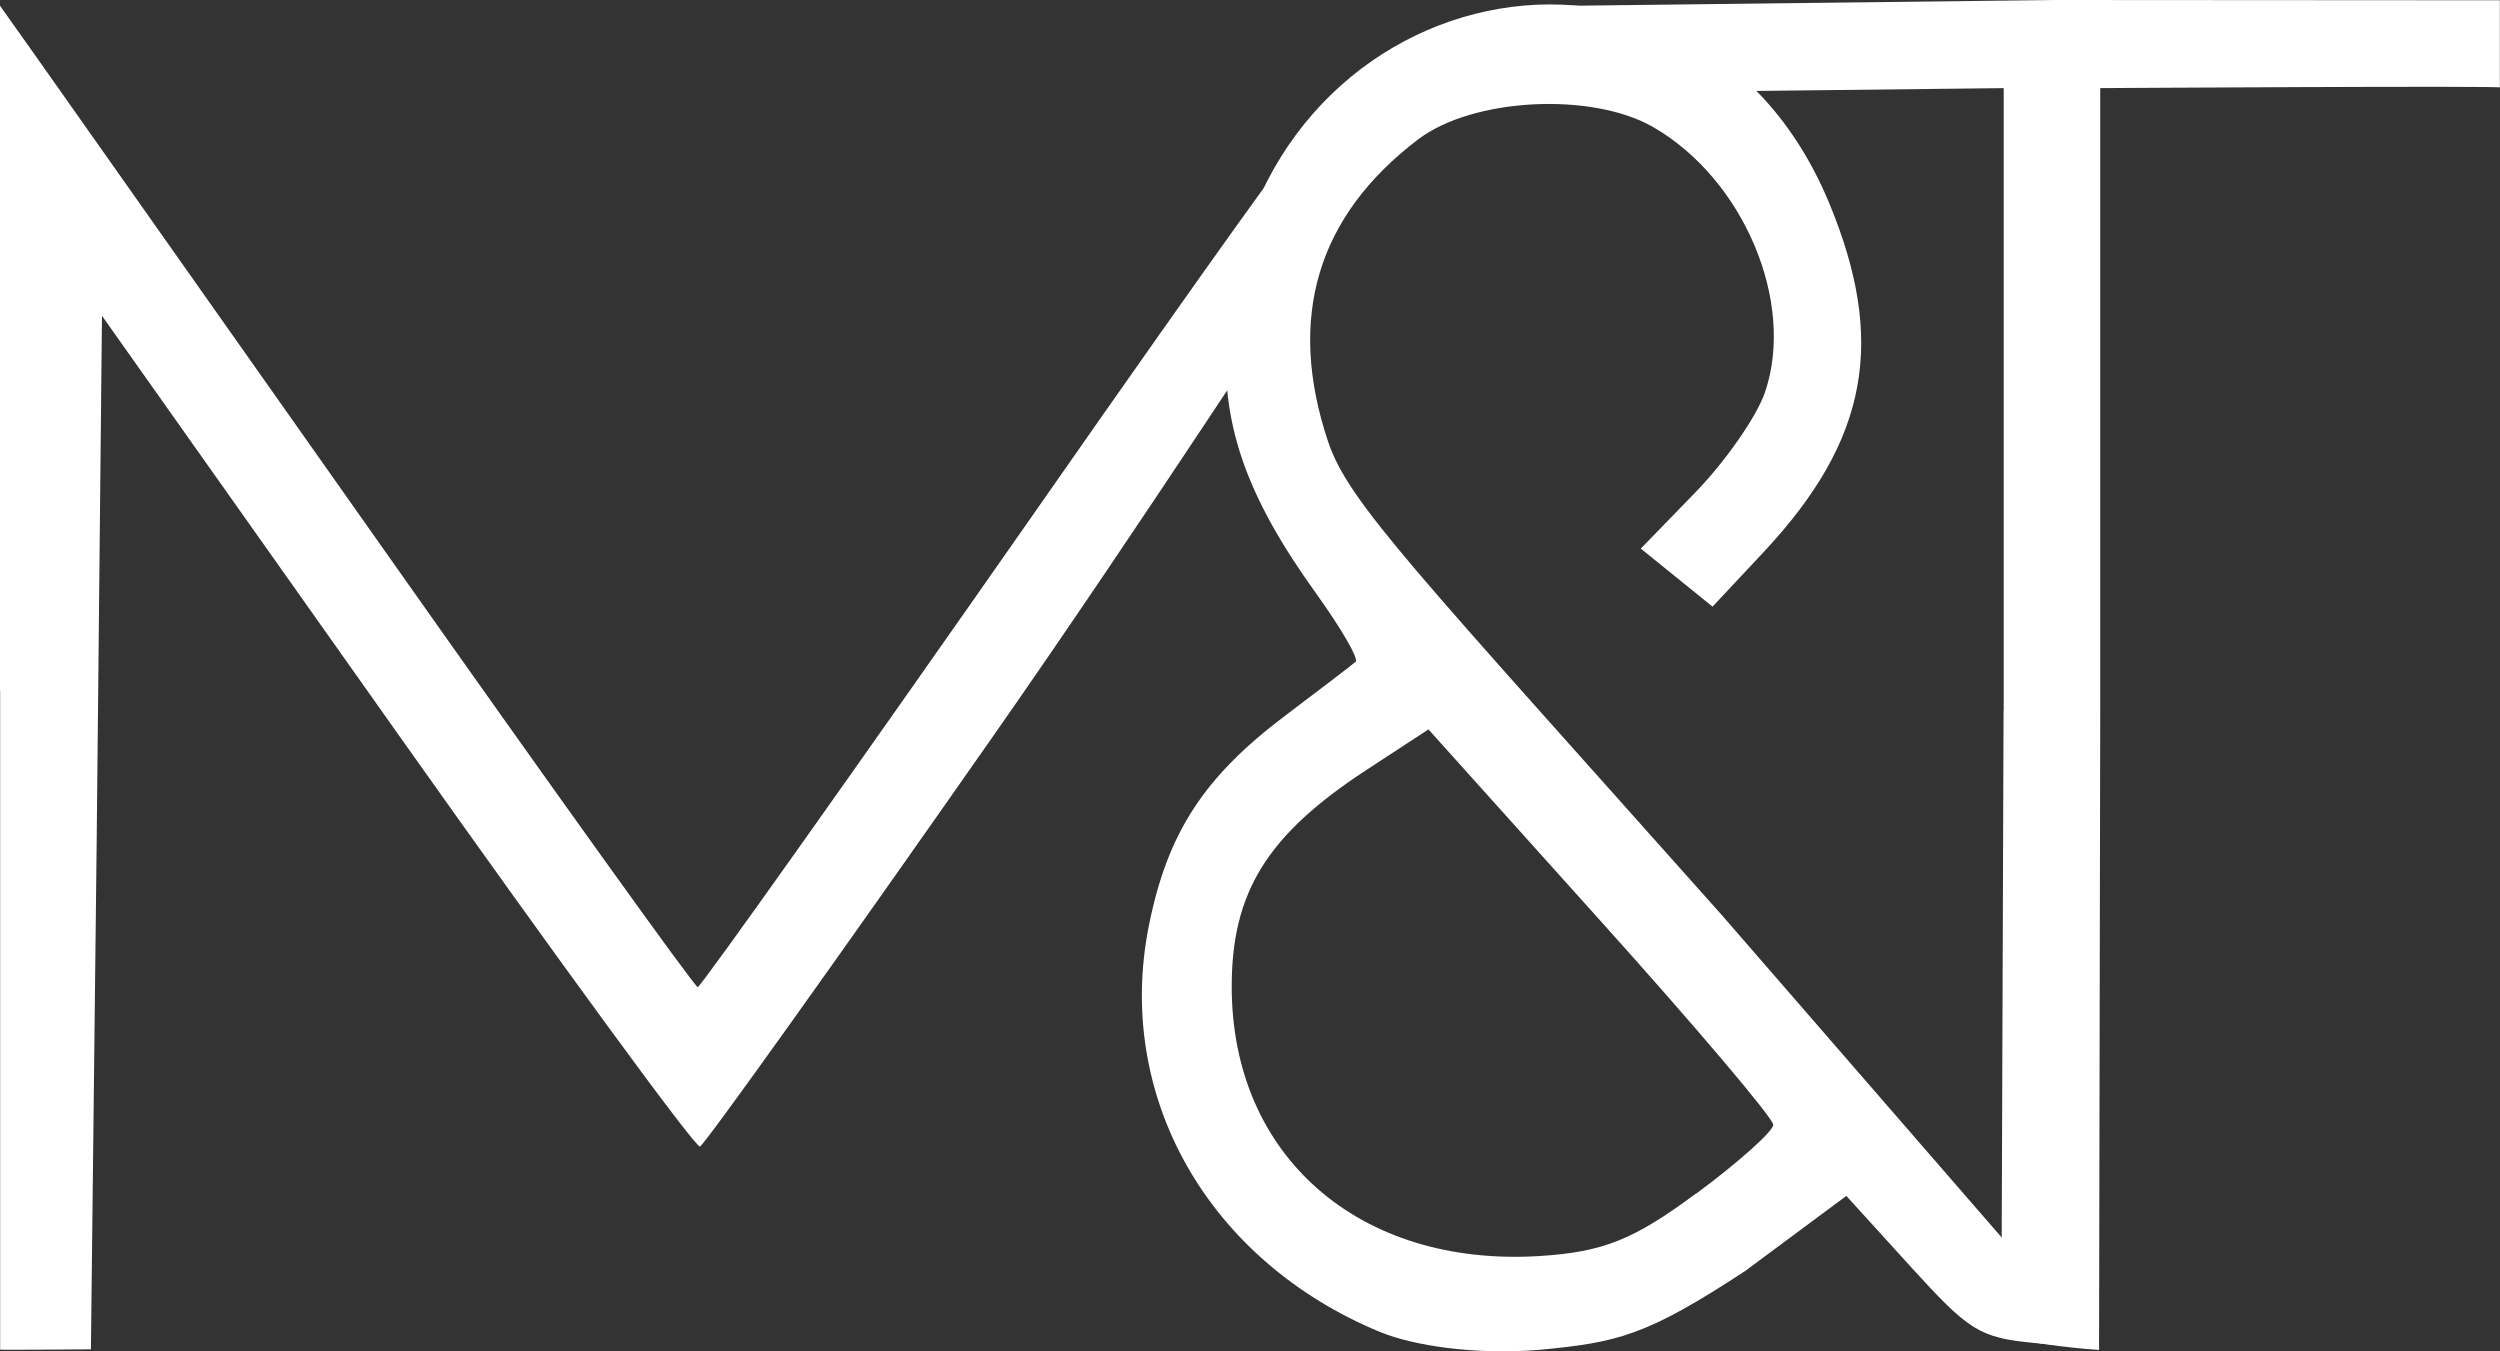
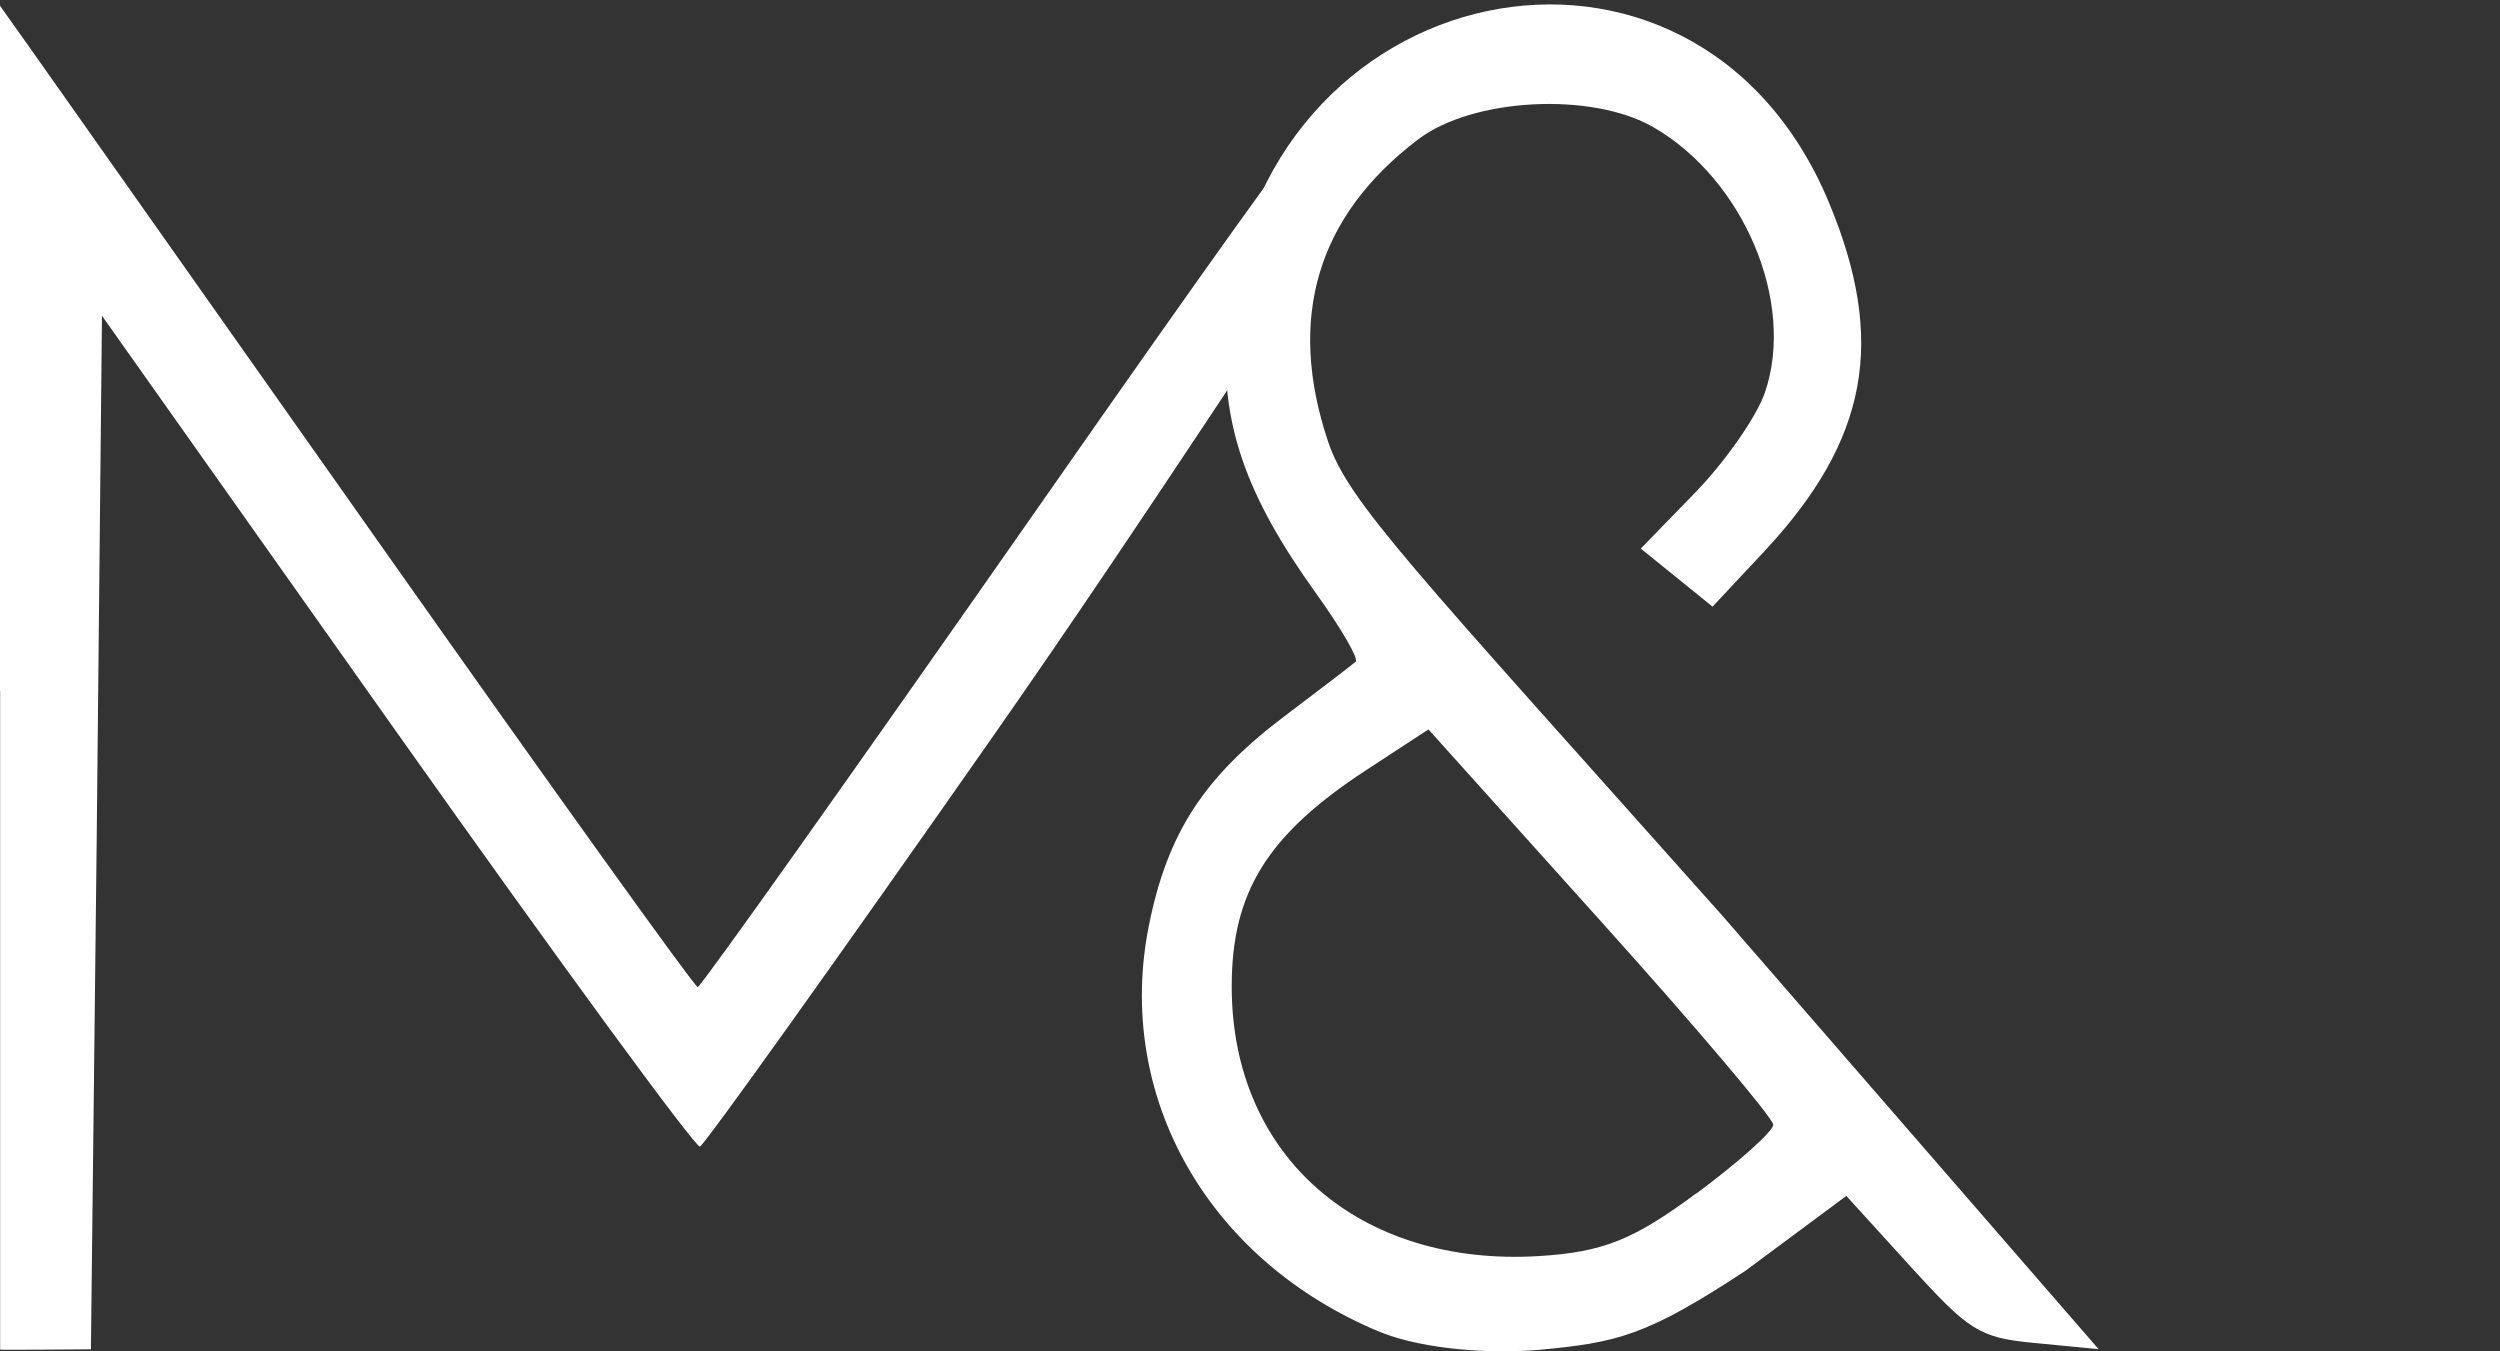
<svg xmlns="http://www.w3.org/2000/svg" id="Capa_1" data-name="Capa 1" viewBox="0 0 169.66 91.71">
  <rect x="0" y="0" width="169.66" height="91.71" fill="#333333" stroke="none" />
  <defs>
    <style>
      .cls-1 {
        fill: #fff;
        stroke-width: 0px;
      }
    </style>
  </defs>
  <path class="cls-1" d="m0,46.87V.39l2.37,3.34c1.3,1.84,11.87,16.82,23.49,33.3,11.62,16.48,21.29,29.96,21.49,29.96.2,0,10.66-14.74,23.24-32.75,12.58-18.02,16.89-23.91,17.03-23.91,0,.01,4.88.99,4.88.99l-3.19,5.01-1.82-2.86s1.08,4.85.7,5.81c-.38.13-10.13,15.43-20.78,30.66-10.65,15.23-19.61,27.77-19.91,27.87-.3.1-9.55-12.54-20.56-28.09L6.92,21.43l-.36,35.74-.39,34.4s-6.08.05-6.16.02v-44.72Z" />
  <path class="cls-1" d="m93.69,90.41c-11.7-4.83-18.05-15.99-15.72-27.61,1.26-6.27,3.72-10.06,9.22-14.21,2.43-1.83,4.59-3.49,4.81-3.68.22-.2-.98-2.26-2.65-4.59-4.84-6.72-6.57-11.64-6.1-17.98,1.8-24.19,31.72-30.51,40.86-8.62,3.92,9.4,2.68,16.13-4.38,23.7l-3.51,3.75-4.87-3.94,3.71-3.82c2.04-2.1,4.17-5.16,4.72-6.79,2.08-6.09-1.44-14.45-7.58-17.99-4.18-2.41-12.25-1.99-15.96.83-6.86,5.21-8.92,12.13-6.11,20.51,1.38,4.12,5.7,8.53,26.78,32.2l25.51,29.39-4.45-.43c-3.67-.35-4.39-.87-8.28-5.14l-4.39-4.83-6.86,5.09c-6.74,4.43-8.69,4.86-14.02,5.36-4.38.35-8.53-.3-10.72-1.2h0Zm21.4-9.39c2.89-2.14,5.25-4.25,5.25-4.69s-5.26-6.65-11.7-13.81l-11.7-13.02-4.22,2.76c-6.72,4.39-9.14,8.29-9.13,14.71,0,11.48,8.64,19.03,20.89,18.27,4.3-.27,6.38-1.1,10.6-4.23h0Z" />
-   <path class="cls-1" d="m135.98,48.23V5.98s-30.04.34-30.05.35c0,0-1.09-5.93-1.09-5.92l34.73-.41,30.08.02v5.92c.34-.13-27.12.04-27.12.04v42.25l-.08,43.38c-2.3-.14-5.01-.58-6.63-.85l.15-42.53Z" />
</svg>